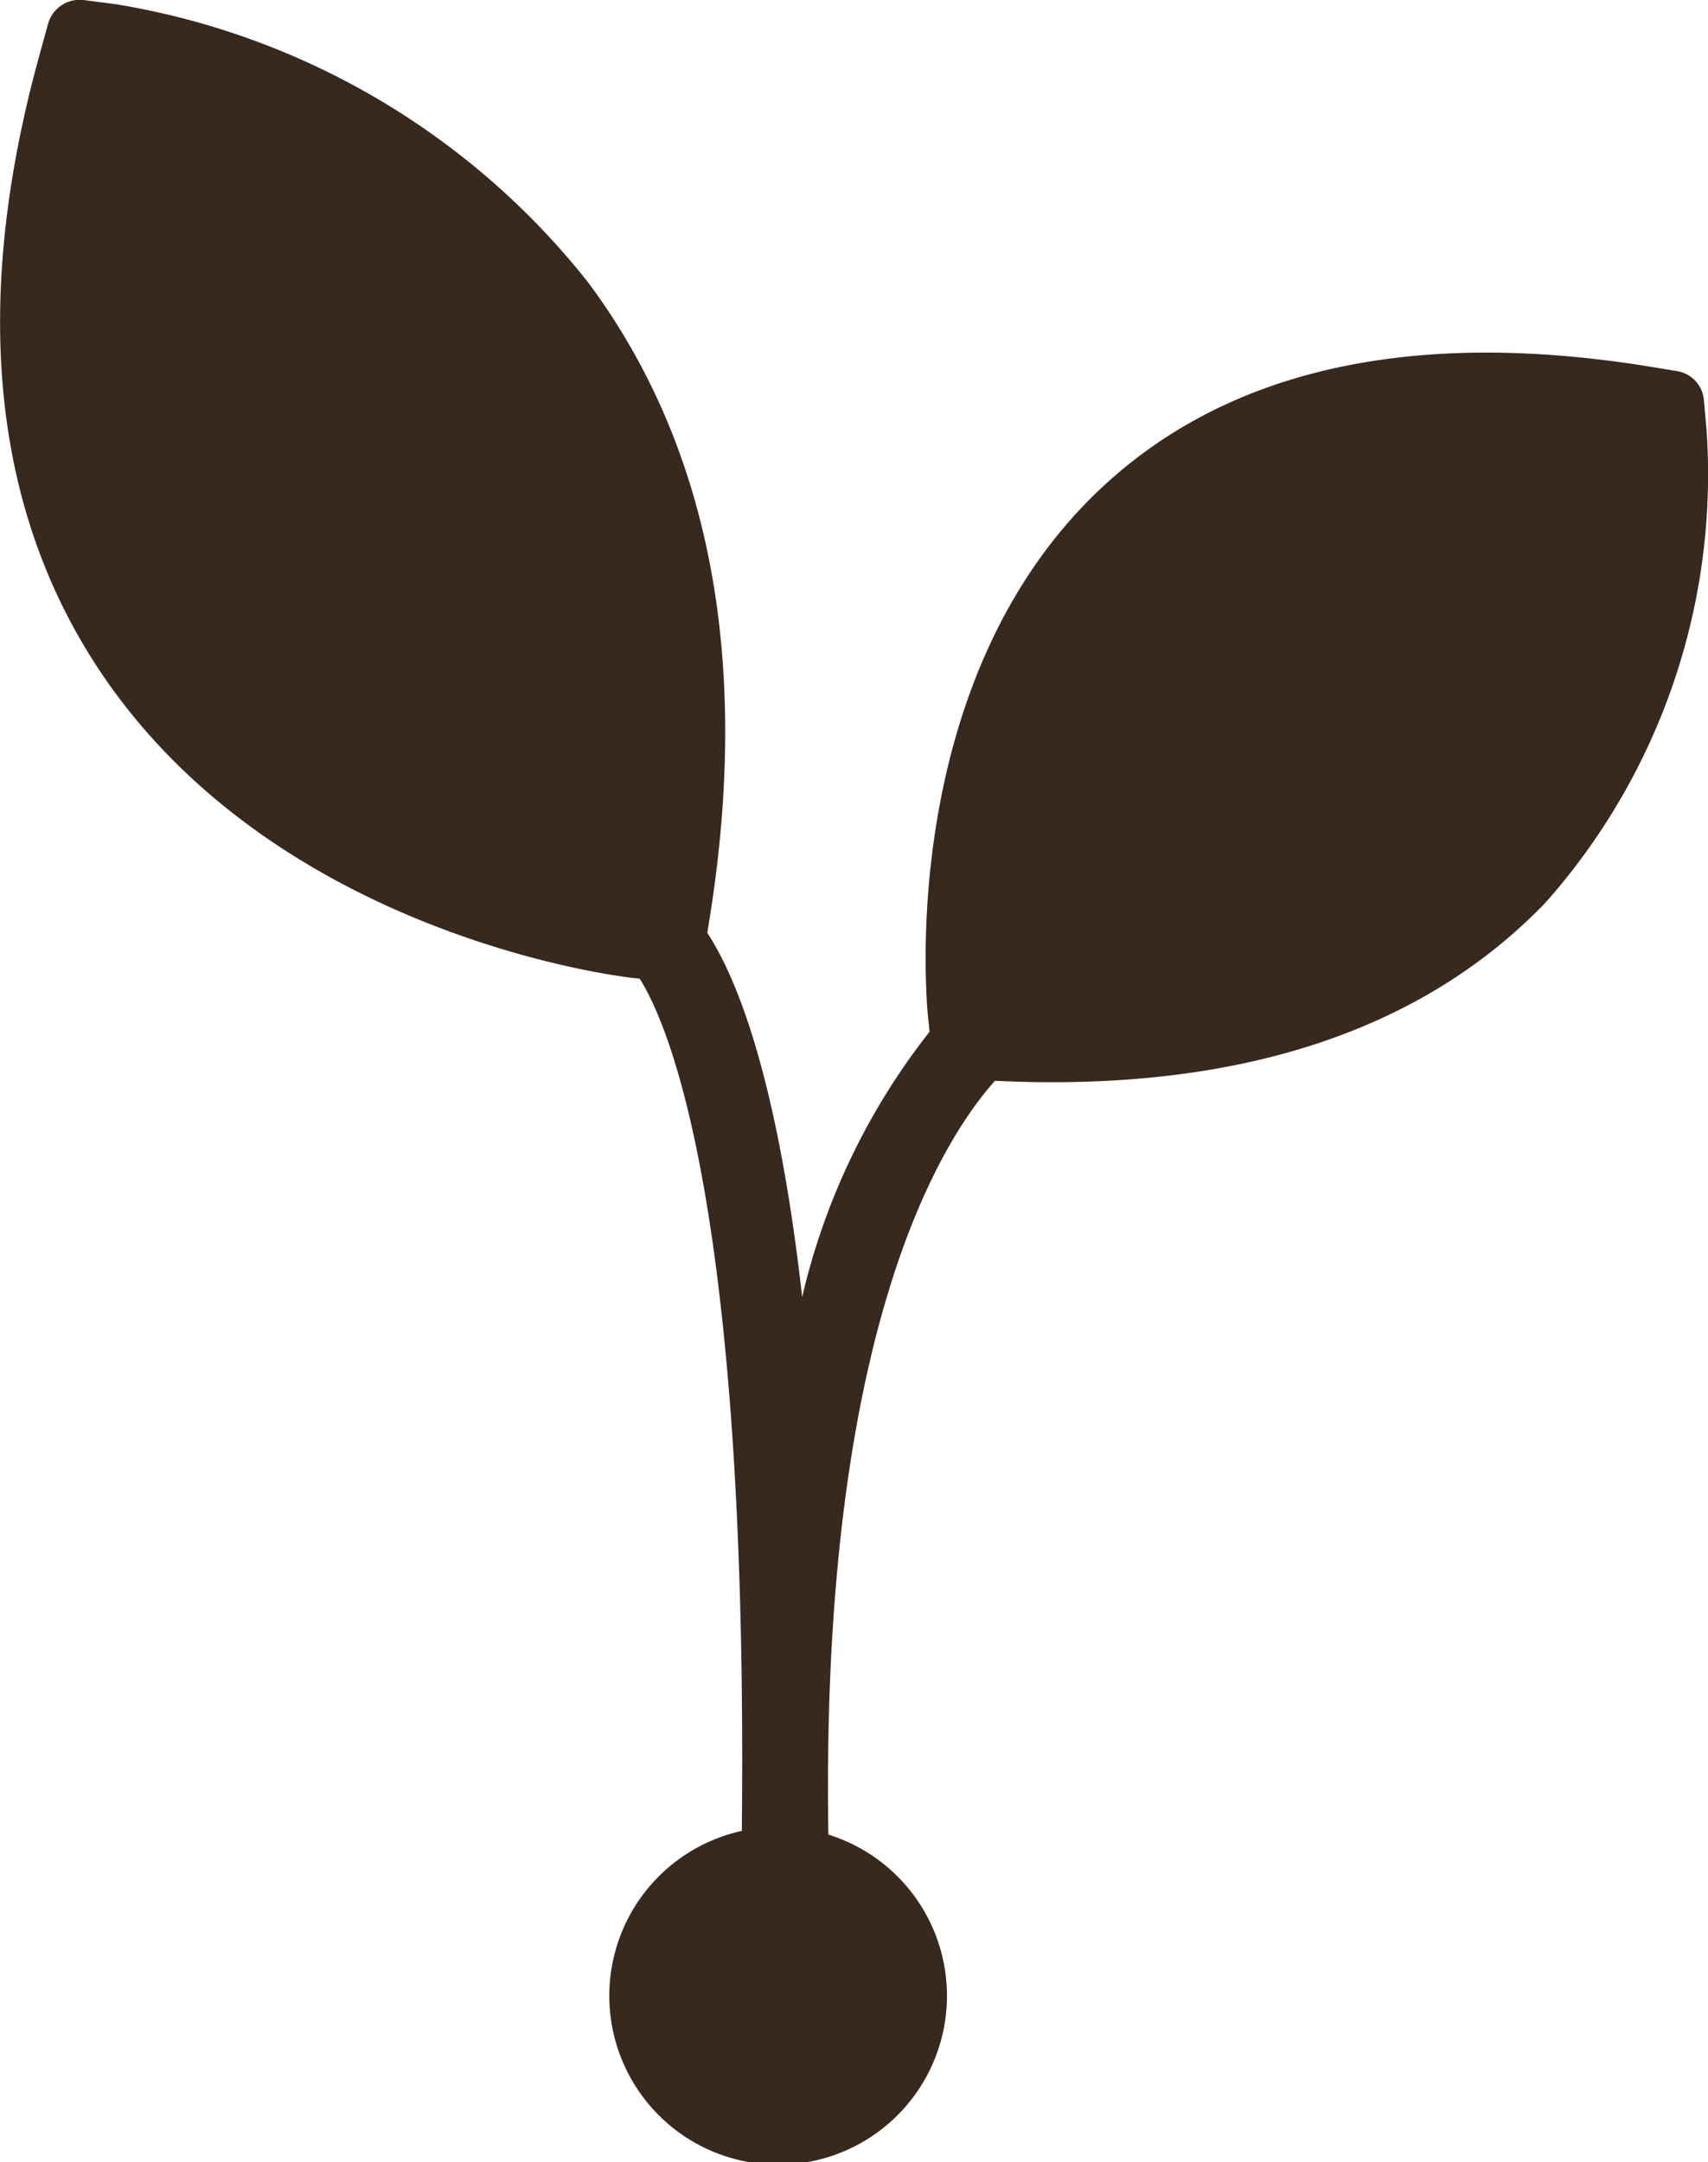
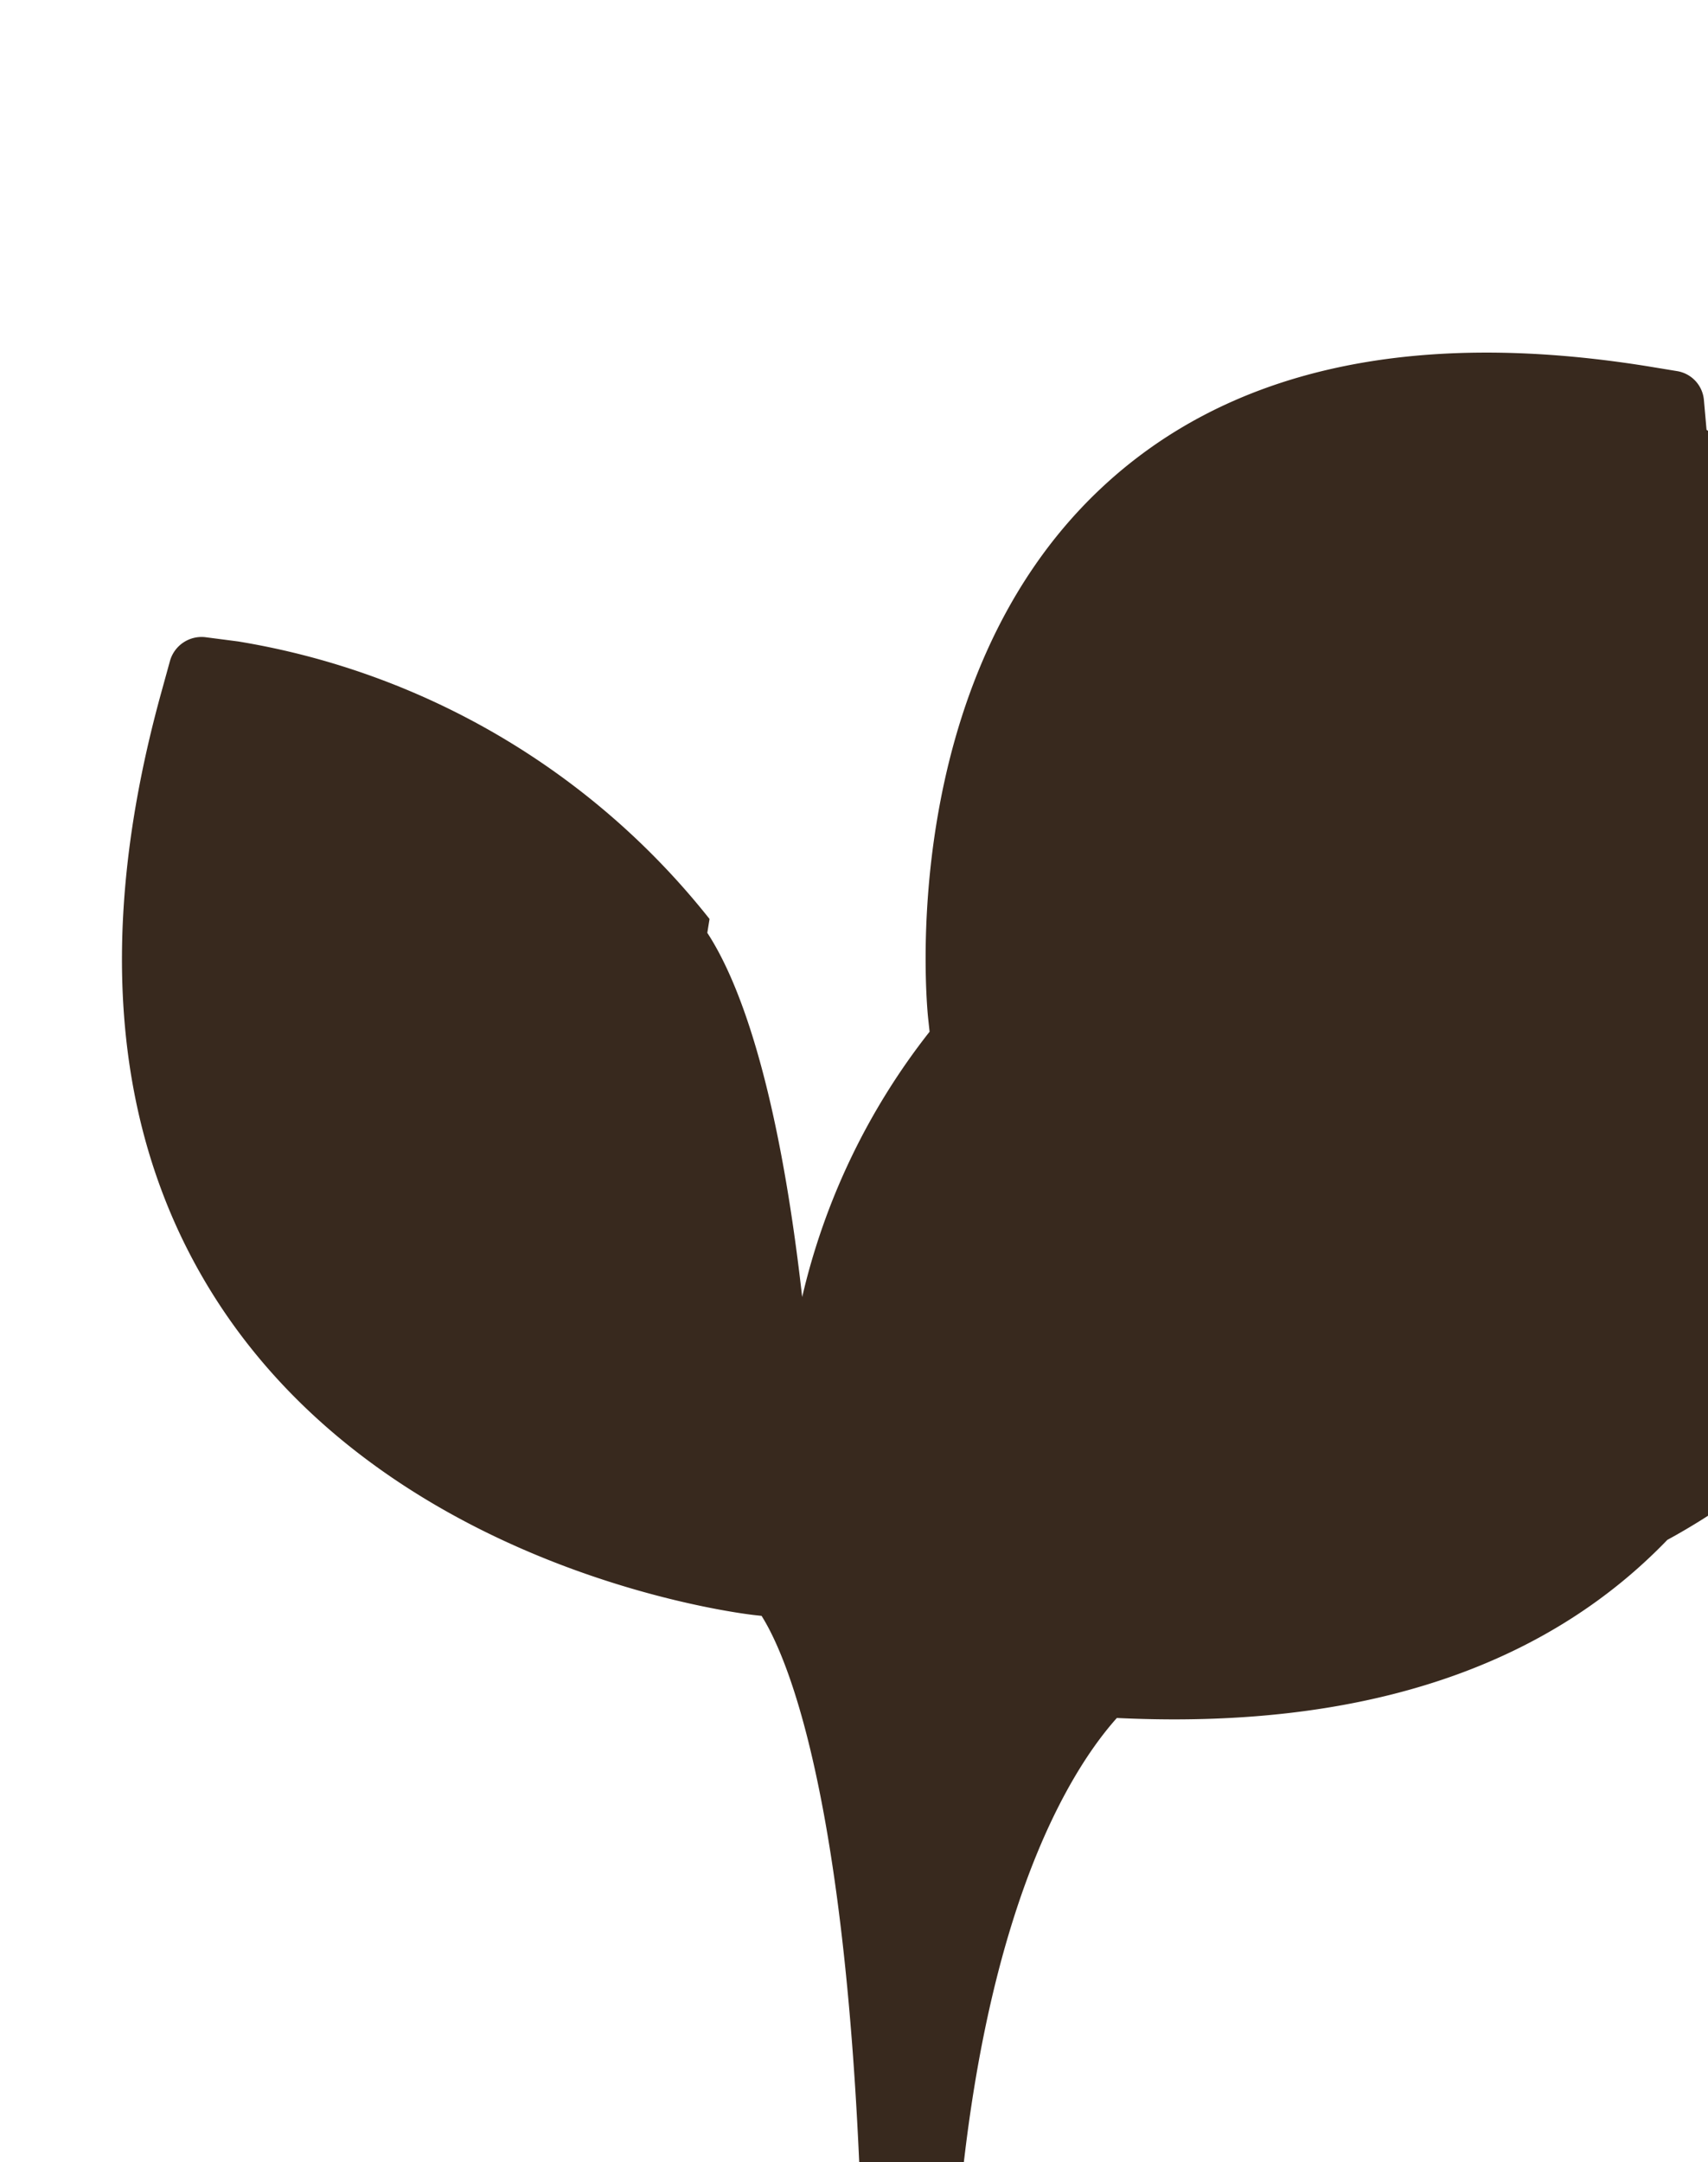
<svg xmlns="http://www.w3.org/2000/svg" width="35.215" height="44.571" viewBox="0 0 35.215 44.571">
-   <path d="M3593.784,260.109l-.054-.611a.662.662,0,0,0-.555-.6l-.608-.1c-4.886-.784-8.69.072-11.3,2.547-4.2,3.981-3.562,10.6-3.533,10.883l.031.288a13.943,13.943,0,0,0-2.627,5.47c-.506-4.487-1.337-6.562-1.956-7.508l.046-.286c.856-5.341.008-9.761-2.513-13.135a15.629,15.629,0,0,0-9.72-5.721l-.678-.088a.677.677,0,0,0-.724.481l-.182.66c-1.412,5.109-.977,9.4,1.292,12.757,3.64,5.381,10.634,6.226,10.93,6.26l.155.017c.591.936,2.243,4.719,2.105,17.568a3.481,3.481,0,1,0,1.785.076c-.167-10.291,2.289-14.258,3.435-15.539.4.019.8.029,1.185.029,4.384,0,7.8-1.245,10.164-3.7A13.3,13.3,0,0,0,3593.784,260.109Z" transform="translate(-3558.599 -251.248)" fill="#38291e" />
+   <path d="M3593.784,260.109l-.054-.611a.662.662,0,0,0-.555-.6l-.608-.1c-4.886-.784-8.69.072-11.3,2.547-4.2,3.981-3.562,10.6-3.533,10.883l.031.288a13.943,13.943,0,0,0-2.627,5.47c-.506-4.487-1.337-6.562-1.956-7.508l.046-.286a15.629,15.629,0,0,0-9.72-5.721l-.678-.088a.677.677,0,0,0-.724.481l-.182.66c-1.412,5.109-.977,9.4,1.292,12.757,3.64,5.381,10.634,6.226,10.93,6.26l.155.017c.591.936,2.243,4.719,2.105,17.568a3.481,3.481,0,1,0,1.785.076c-.167-10.291,2.289-14.258,3.435-15.539.4.019.8.029,1.185.029,4.384,0,7.8-1.245,10.164-3.7A13.3,13.3,0,0,0,3593.784,260.109Z" transform="translate(-3558.599 -251.248)" fill="#38291e" />
</svg>